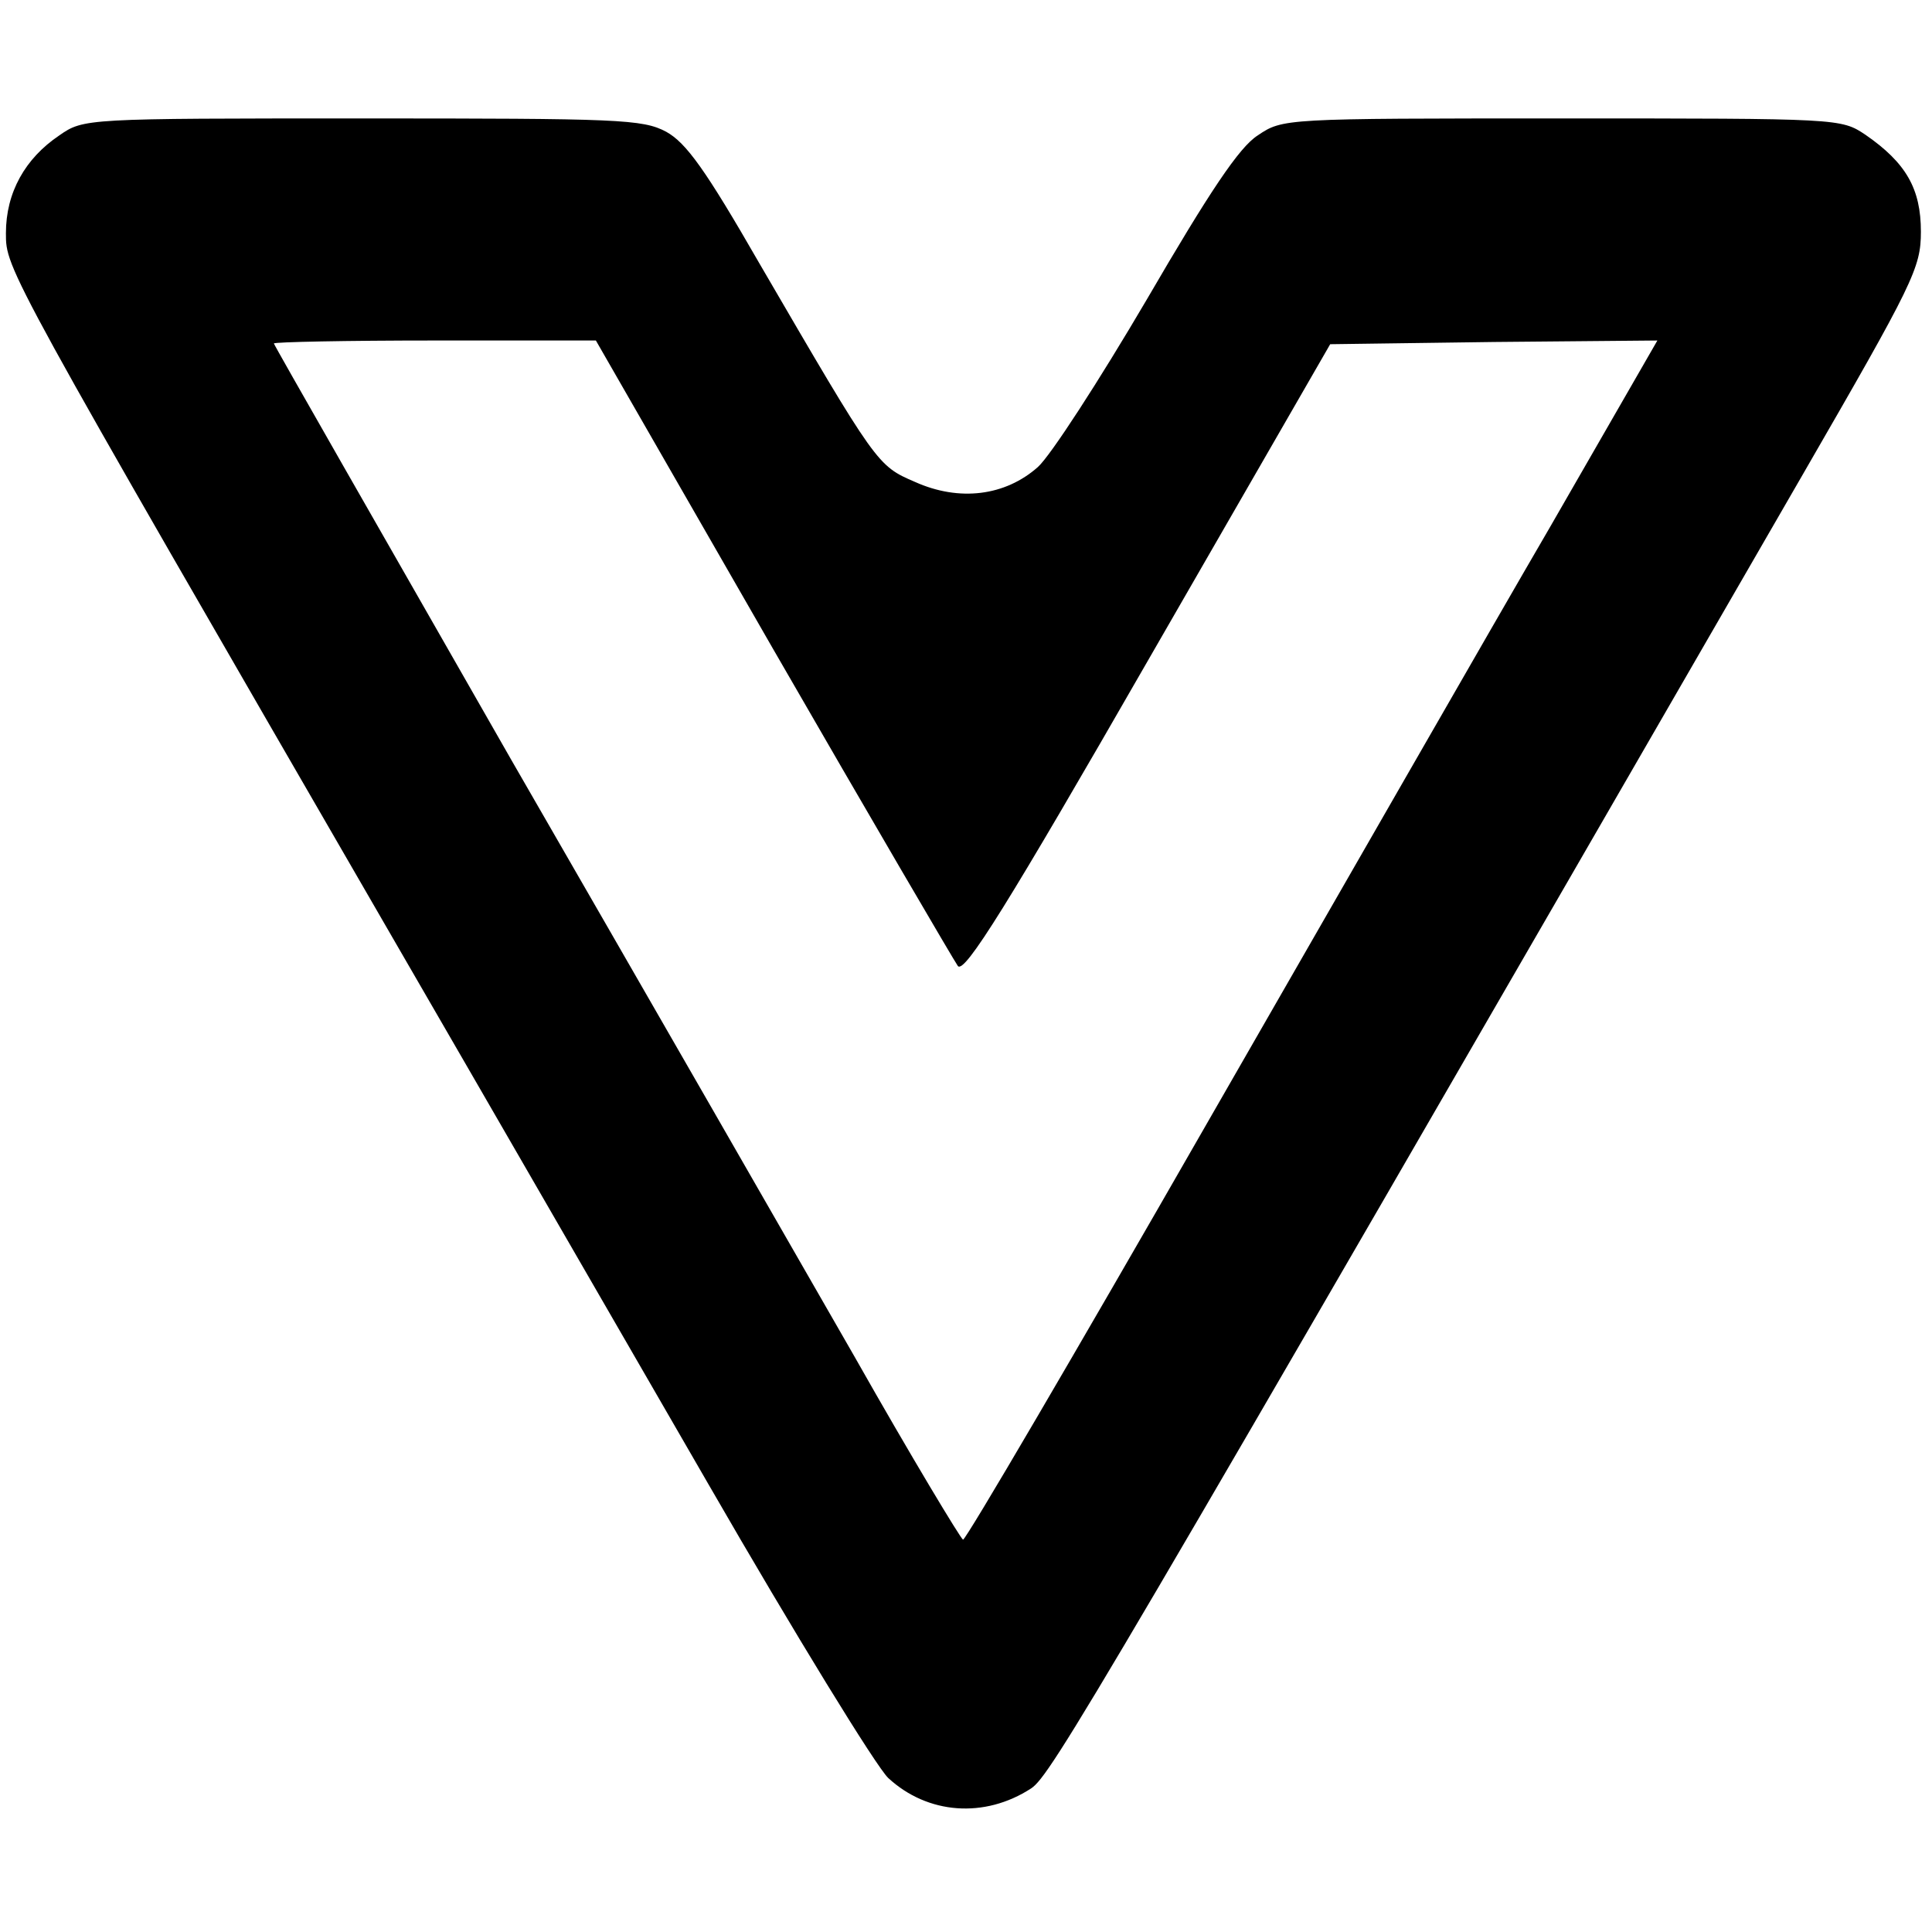
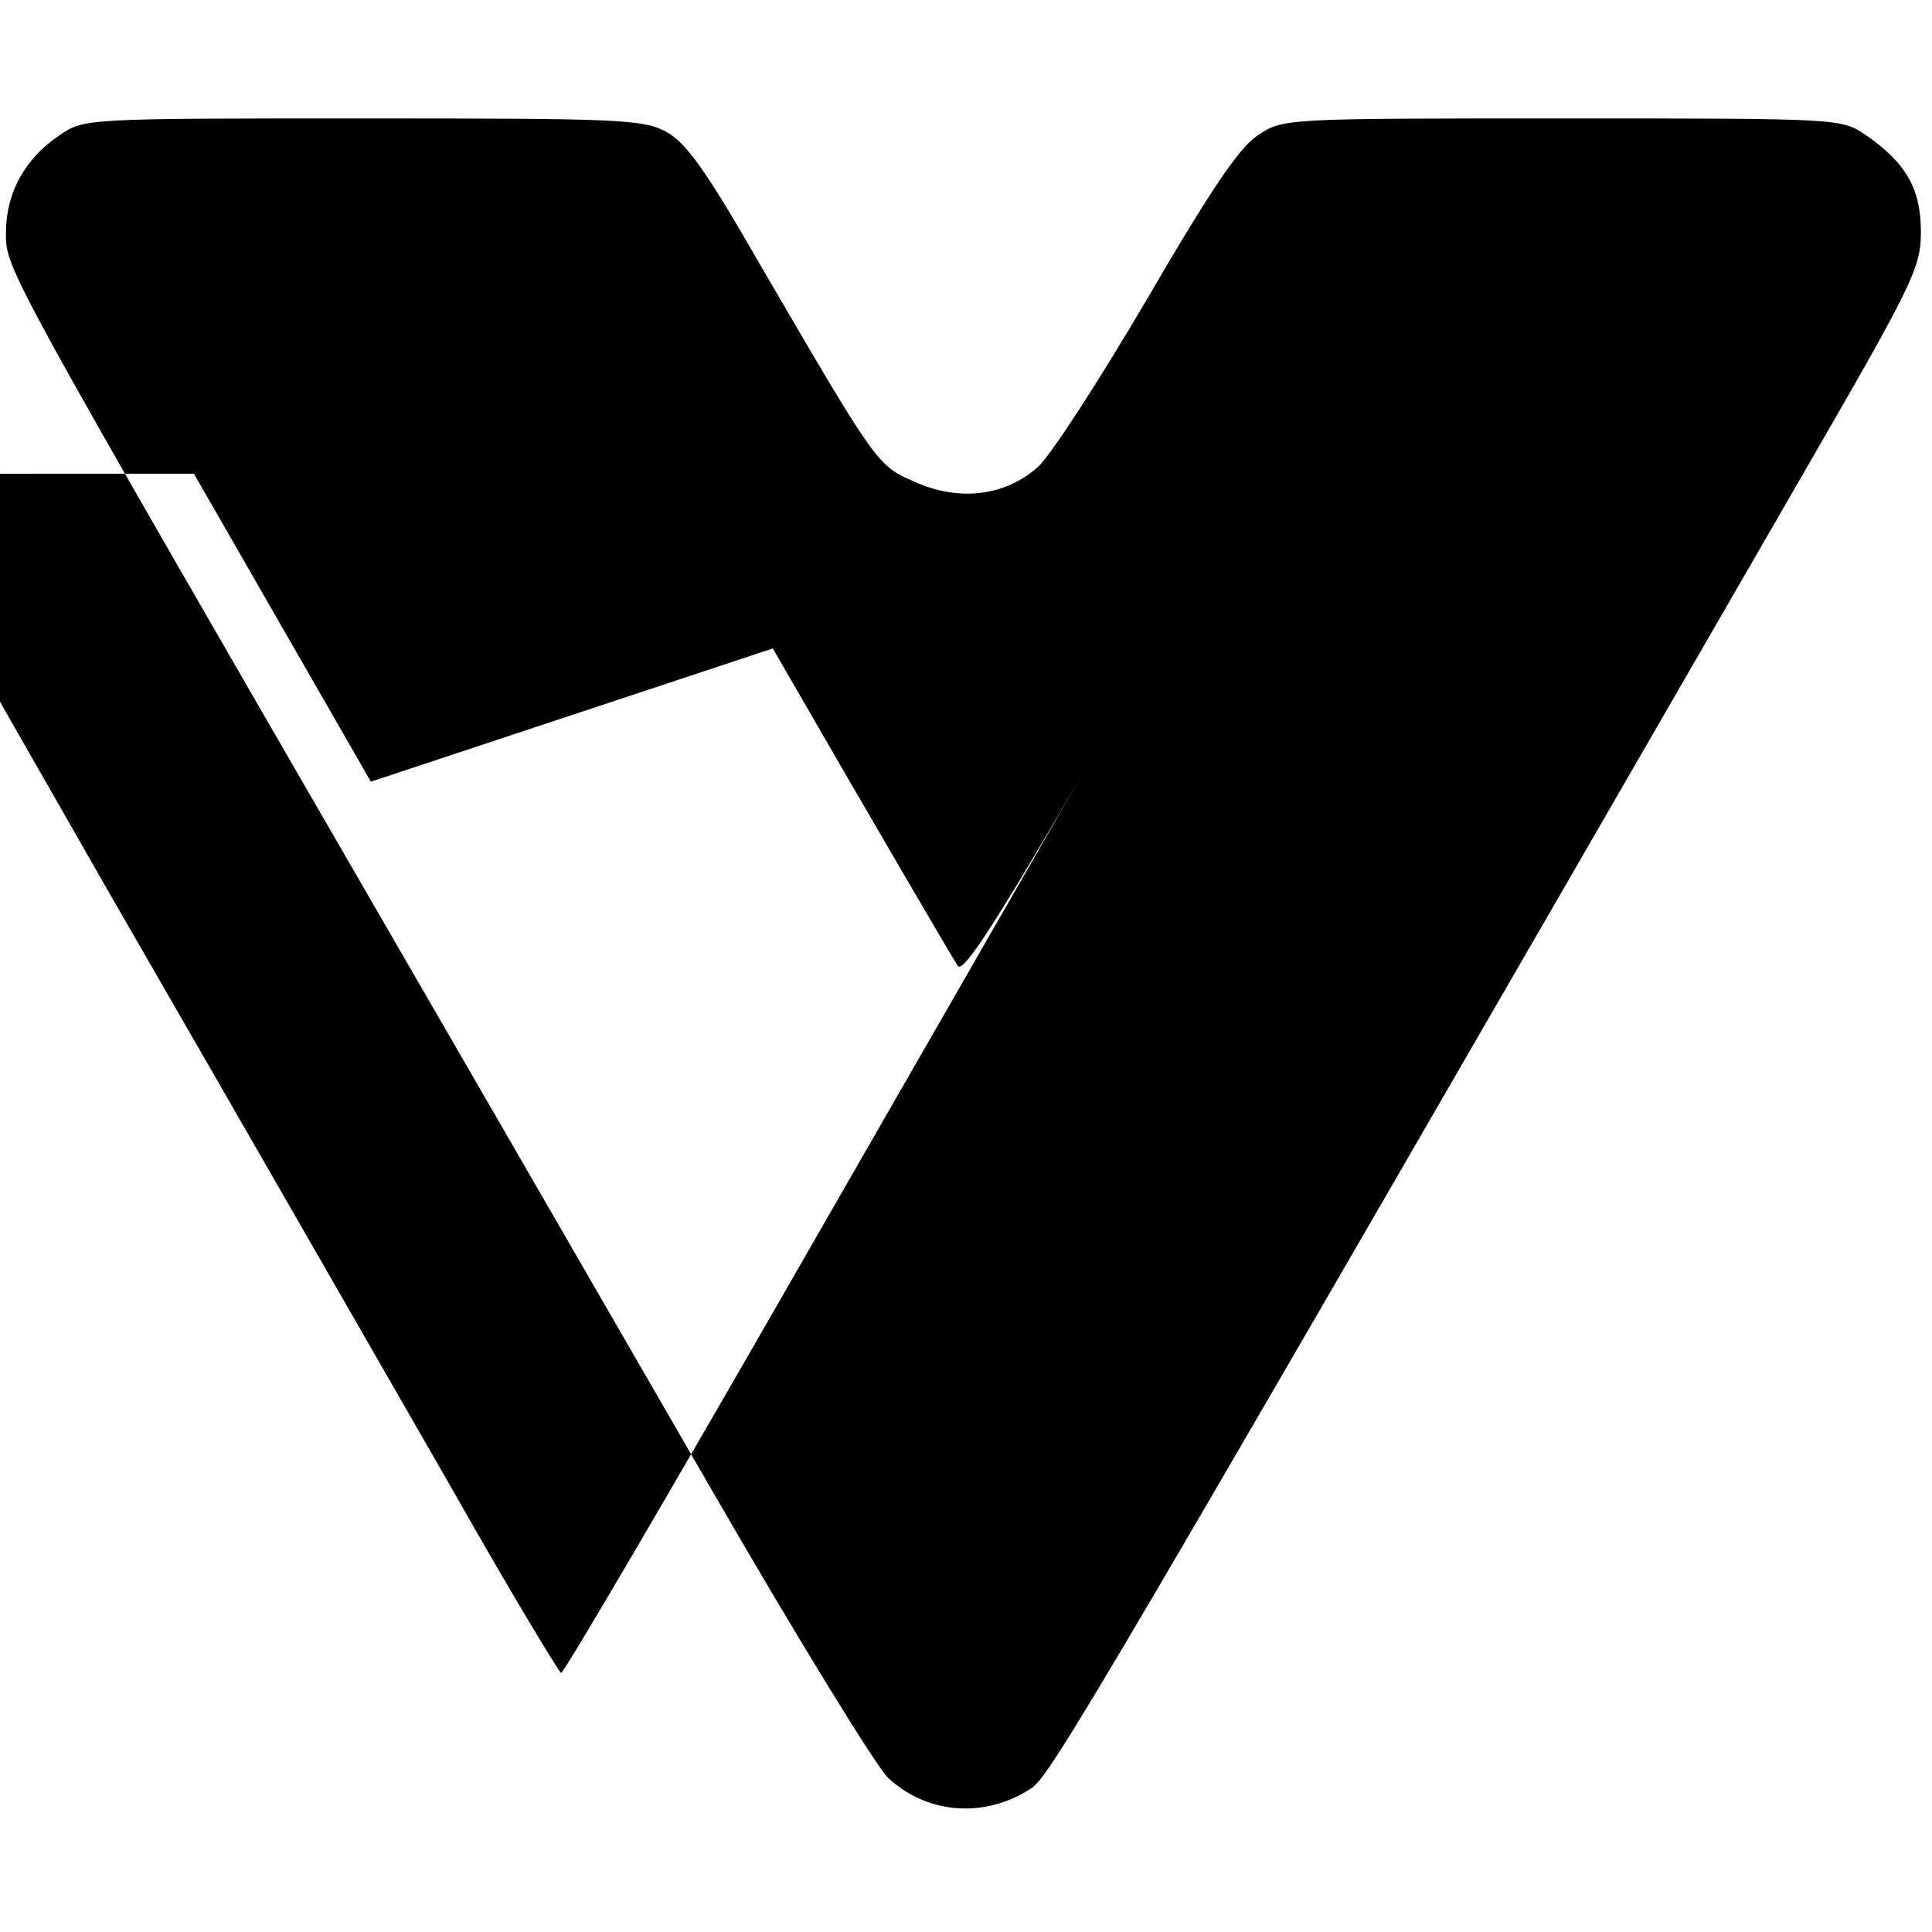
<svg xmlns="http://www.w3.org/2000/svg" version="1.0" width="261pt" height="261pt" viewBox="0 0 261 261" preserveAspectRatio="xMidYMid meet">
  <g transform="translate(0,261) scale(0.1,-0.1)" fill="#000000" stroke="none">
-     <path d="M80 2427 c-46 -31 -72 -77 -72 -132 0 -49 -2 -45 530 -965 113 -195 301 -521 419 -725 117 -203 227 -382 243 -397 53 -49 130 -55 193 -14 27 18 84 115 1043 1776 149 258 159 278 159 327 0 58 -20 93 -75 131 -33 22 -35 22 -410 22 -376 0 -377 0 -411 -23 -25 -16 -65 -76 -150 -222 -64 -109 -130 -211 -147 -226 -44 -39 -106 -47 -166 -20 -51 22 -51 22 -210 295 -73 127 -99 163 -126 178 -32 17 -64 18 -411 18 -374 0 -376 0 -409 -23z m964 -693 c132 -229 245 -422 250 -429 9 -11 68 84 257 413 l246 427 221 3 221 2 -145 -252 c-81 -139 -290 -504 -466 -810 -176 -307 -323 -558 -327 -558 -3 1 -70 112 -147 248 -78 136 -286 498 -463 805 -176 308 -321 561 -321 563 0 2 98 4 218 4 l217 0 239 -416z" />
+     <path d="M80 2427 c-46 -31 -72 -77 -72 -132 0 -49 -2 -45 530 -965 113 -195 301 -521 419 -725 117 -203 227 -382 243 -397 53 -49 130 -55 193 -14 27 18 84 115 1043 1776 149 258 159 278 159 327 0 58 -20 93 -75 131 -33 22 -35 22 -410 22 -376 0 -377 0 -411 -23 -25 -16 -65 -76 -150 -222 -64 -109 -130 -211 -147 -226 -44 -39 -106 -47 -166 -20 -51 22 -51 22 -210 295 -73 127 -99 163 -126 178 -32 17 -64 18 -411 18 -374 0 -376 0 -409 -23z m964 -693 c132 -229 245 -422 250 -429 9 -11 68 84 257 413 c-81 -139 -290 -504 -466 -810 -176 -307 -323 -558 -327 -558 -3 1 -70 112 -147 248 -78 136 -286 498 -463 805 -176 308 -321 561 -321 563 0 2 98 4 218 4 l217 0 239 -416z" />
  </g>
</svg>